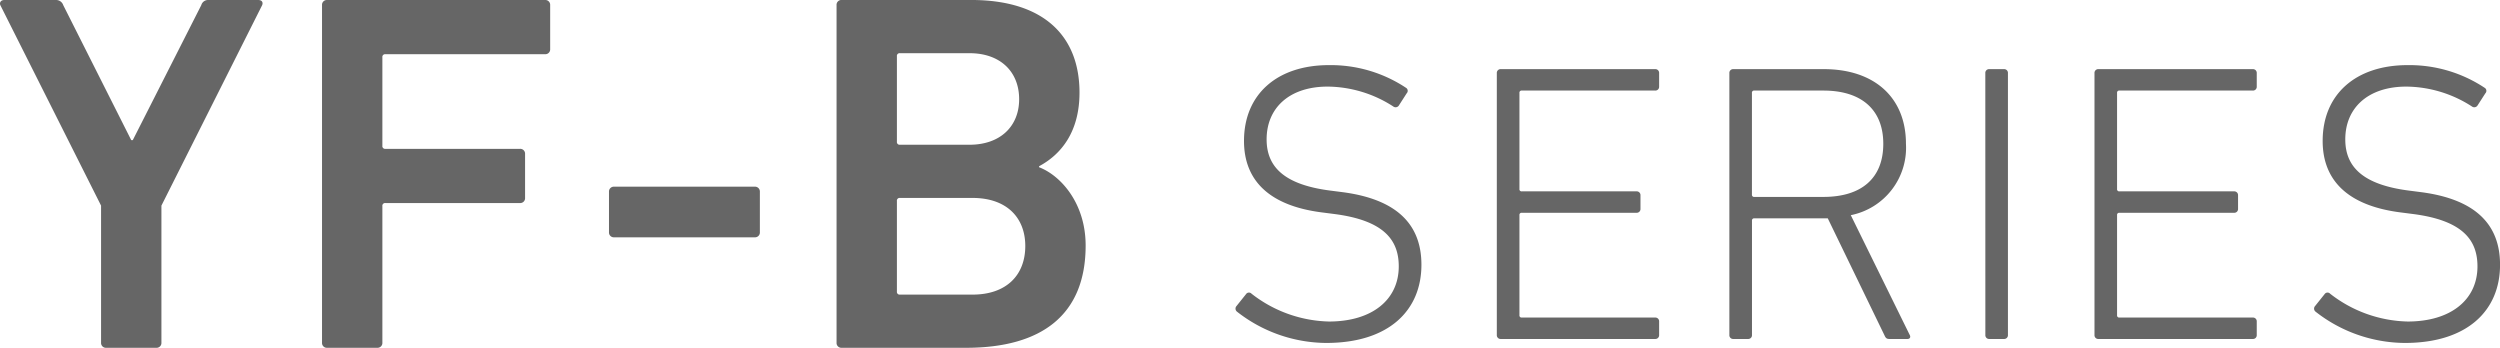
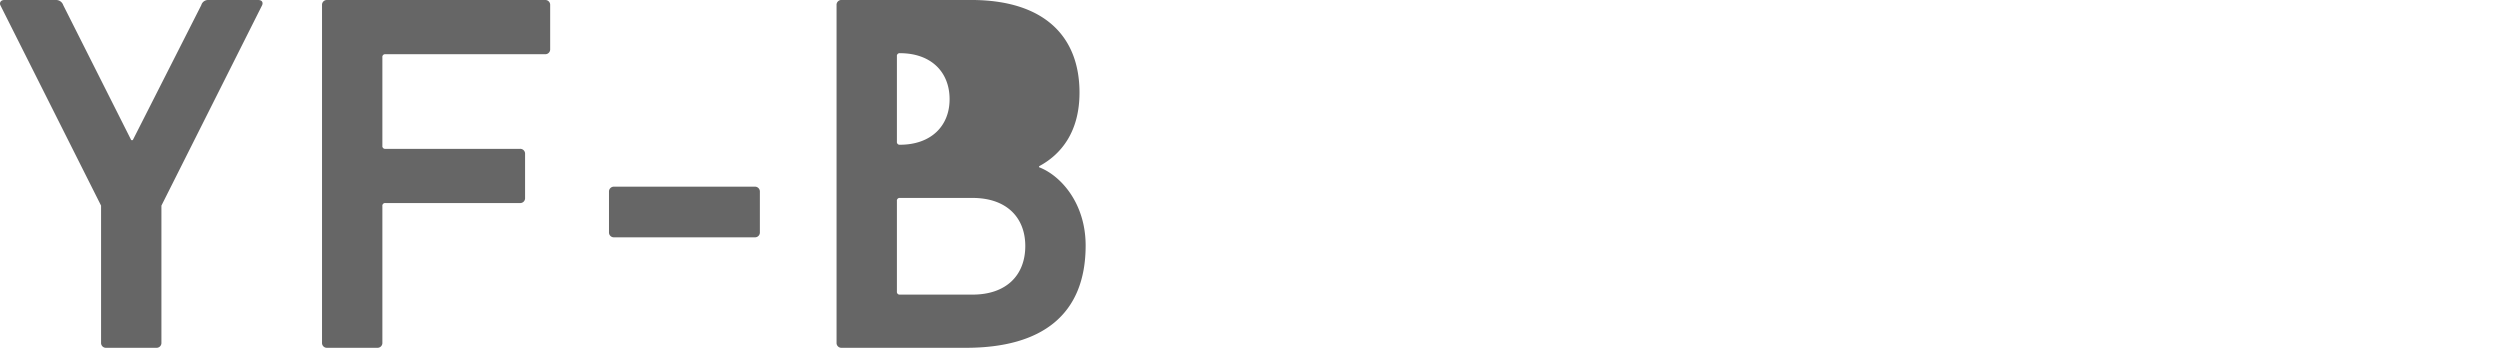
<svg xmlns="http://www.w3.org/2000/svg" width="283.499" height="39.44" viewBox="0 0 283.499 39.44">
  <g id="グループ_34930" data-name="グループ 34930" transform="translate(-171.661 -916.56)">
-     <path id="パス_11845" data-name="パス 11845" d="M18.386,0a.548.548,0,0,0,.58-.58V-16.124L30.392-38.86c.116-.29,0-.58-.464-.58H24.3a.8.8,0,0,0-.812.58L15.718-23.548h-.174L7.83-38.86a.847.847,0,0,0-.812-.58H1.16c-.406,0-.58.29-.464.58L12.122-16.124V-.58A.548.548,0,0,0,12.7,0ZM37.178-.58a.548.548,0,0,0,.58.58h5.684a.548.548,0,0,0,.58-.58V-16.066a.308.308,0,0,1,.348-.348H59.624a.548.548,0,0,0,.58-.58v-4.988a.548.548,0,0,0-.58-.58H44.37a.308.308,0,0,1-.348-.348V-32.944a.308.308,0,0,1,.348-.348h18.1a.548.548,0,0,0,.58-.58V-38.86a.548.548,0,0,0-.58-.58H37.758a.548.548,0,0,0-.58.58ZM70.3-12.528h15.95a.548.548,0,0,0,.58-.58V-17.69a.548.548,0,0,0-.58-.58H70.3a.548.548,0,0,0-.58.58v4.582A.548.548,0,0,0,70.3-12.528ZM95.526-.58a.548.548,0,0,0,.58.58H110.2c8.642,0,13.572-3.77,13.572-11.6,0-4.814-2.842-7.946-5.278-8.874v-.116c2.494-1.334,4.582-3.886,4.582-8.352,0-6.322-3.944-10.5-12.3-10.5H96.106a.548.548,0,0,0-.58.58Zm7.192-22.446a.308.308,0,0,1-.348-.348V-33.06a.308.308,0,0,1,.348-.348h7.888c3.48,0,5.626,2.088,5.626,5.22,0,3.074-2.146,5.162-5.626,5.162ZM102.37-6.38V-16.646a.308.308,0,0,1,.348-.348h8.236c3.828,0,5.974,2.2,5.974,5.452,0,3.306-2.146,5.51-5.974,5.51h-8.236A.308.308,0,0,1,102.37-6.38Z" transform="translate(171 956)" fill="#666" />
-     <path id="パス_11844" data-name="パス 11844" d="M13.05.45c7.11,0,10.8-3.69,10.8-8.865,0-4.545-2.745-7.425-8.955-8.235l-1.4-.18c-5.22-.675-7.2-2.7-7.2-5.805,0-3.555,2.565-5.985,6.93-5.985a13.886,13.886,0,0,1,7.425,2.25.44.44,0,0,0,.63-.09l.9-1.4a.4.4,0,0,0-.09-.63,15.42,15.42,0,0,0-8.73-2.565c-5.85,0-9.63,3.285-9.63,8.6,0,4.455,2.835,7.335,8.82,8.1l1.395.18c5.625.72,7.335,2.925,7.335,5.94,0,3.78-3.015,6.255-7.92,6.255A14.794,14.794,0,0,1,4.59-5.13a.4.4,0,0,0-.63.045L2.88-3.735a.437.437,0,0,0,.045.63A16.558,16.558,0,0,0,13.05.45ZM32.4-.45a.425.425,0,0,0,.45.45H50.355a.425.425,0,0,0,.45-.45V-1.98a.425.425,0,0,0-.45-.45H35.235a.239.239,0,0,1-.27-.27V-14.04a.239.239,0,0,1,.27-.27H48.24a.425.425,0,0,0,.45-.45v-1.53a.425.425,0,0,0-.45-.45H35.235a.239.239,0,0,1-.27-.27V-27.9a.239.239,0,0,1,.27-.27h15.12a.425.425,0,0,0,.45-.45v-1.53a.425.425,0,0,0-.45-.45H32.85a.425.425,0,0,0-.45.45ZM78.975,0c.27,0,.4-.225.225-.5L72.54-14.04a7.793,7.793,0,0,0,6.255-8.1c0-5.22-3.555-8.46-9.315-8.46H59.22a.425.425,0,0,0-.45.45V-.45a.425.425,0,0,0,.45.45h1.665a.425.425,0,0,0,.45-.45V-13.41a.239.239,0,0,1,.27-.27H69.93L76.365-.405c.135.315.27.405.54.405Zm-9.54-16.11H61.6a.239.239,0,0,1-.27-.27V-27.9a.239.239,0,0,1,.27-.27h7.83c4.365,0,6.795,2.205,6.795,6.03C76.23-18.27,73.8-16.11,69.435-16.11ZM87.8-.45a.425.425,0,0,0,.45.45H89.91a.425.425,0,0,0,.45-.45v-29.7a.425.425,0,0,0-.45-.45H88.245a.425.425,0,0,0-.45.45Zm12.375,0a.425.425,0,0,0,.45.45h17.5a.425.425,0,0,0,.45-.45V-1.98a.425.425,0,0,0-.45-.45h-15.12a.239.239,0,0,1-.27-.27V-14.04a.239.239,0,0,1,.27-.27h13a.425.425,0,0,0,.45-.45v-1.53a.425.425,0,0,0-.45-.45h-13a.239.239,0,0,1-.27-.27V-27.9a.239.239,0,0,1,.27-.27h15.12a.425.425,0,0,0,.45-.45v-1.53a.425.425,0,0,0-.45-.45h-17.5a.425.425,0,0,0-.45.45Zm35.19.9c7.11,0,10.8-3.69,10.8-8.865,0-4.545-2.745-7.425-8.955-8.235l-1.395-.18c-5.22-.675-7.2-2.7-7.2-5.805,0-3.555,2.565-5.985,6.93-5.985a13.886,13.886,0,0,1,7.425,2.25.44.44,0,0,0,.63-.09l.9-1.4a.4.4,0,0,0-.09-.63,15.42,15.42,0,0,0-8.73-2.565c-5.85,0-9.63,3.285-9.63,8.6,0,4.455,2.835,7.335,8.82,8.1l1.4.18c5.625.72,7.335,2.925,7.335,5.94,0,3.78-3.015,6.255-7.92,6.255A14.794,14.794,0,0,1,126.9-5.13a.4.4,0,0,0-.63.045l-1.08,1.35a.437.437,0,0,0,.045.63A16.558,16.558,0,0,0,135.36.45Z" transform="translate(309 955)" fill="#666" />
+     <path id="パス_11845" data-name="パス 11845" d="M18.386,0a.548.548,0,0,0,.58-.58V-16.124L30.392-38.86c.116-.29,0-.58-.464-.58H24.3a.8.8,0,0,0-.812.58L15.718-23.548h-.174L7.83-38.86a.847.847,0,0,0-.812-.58H1.16c-.406,0-.58.29-.464.58L12.122-16.124V-.58A.548.548,0,0,0,12.7,0ZM37.178-.58a.548.548,0,0,0,.58.58h5.684a.548.548,0,0,0,.58-.58V-16.066a.308.308,0,0,1,.348-.348H59.624a.548.548,0,0,0,.58-.58v-4.988a.548.548,0,0,0-.58-.58H44.37a.308.308,0,0,1-.348-.348V-32.944a.308.308,0,0,1,.348-.348h18.1a.548.548,0,0,0,.58-.58V-38.86a.548.548,0,0,0-.58-.58H37.758a.548.548,0,0,0-.58.58ZM70.3-12.528h15.95a.548.548,0,0,0,.58-.58V-17.69a.548.548,0,0,0-.58-.58H70.3a.548.548,0,0,0-.58.58v4.582A.548.548,0,0,0,70.3-12.528ZM95.526-.58a.548.548,0,0,0,.58.58H110.2c8.642,0,13.572-3.77,13.572-11.6,0-4.814-2.842-7.946-5.278-8.874v-.116c2.494-1.334,4.582-3.886,4.582-8.352,0-6.322-3.944-10.5-12.3-10.5H96.106a.548.548,0,0,0-.58.58Zm7.192-22.446a.308.308,0,0,1-.348-.348V-33.06a.308.308,0,0,1,.348-.348c3.48,0,5.626,2.088,5.626,5.22,0,3.074-2.146,5.162-5.626,5.162ZM102.37-6.38V-16.646a.308.308,0,0,1,.348-.348h8.236c3.828,0,5.974,2.2,5.974,5.452,0,3.306-2.146,5.51-5.974,5.51h-8.236A.308.308,0,0,1,102.37-6.38Z" transform="translate(171 956)" fill="#666" />
  </g>
</svg>